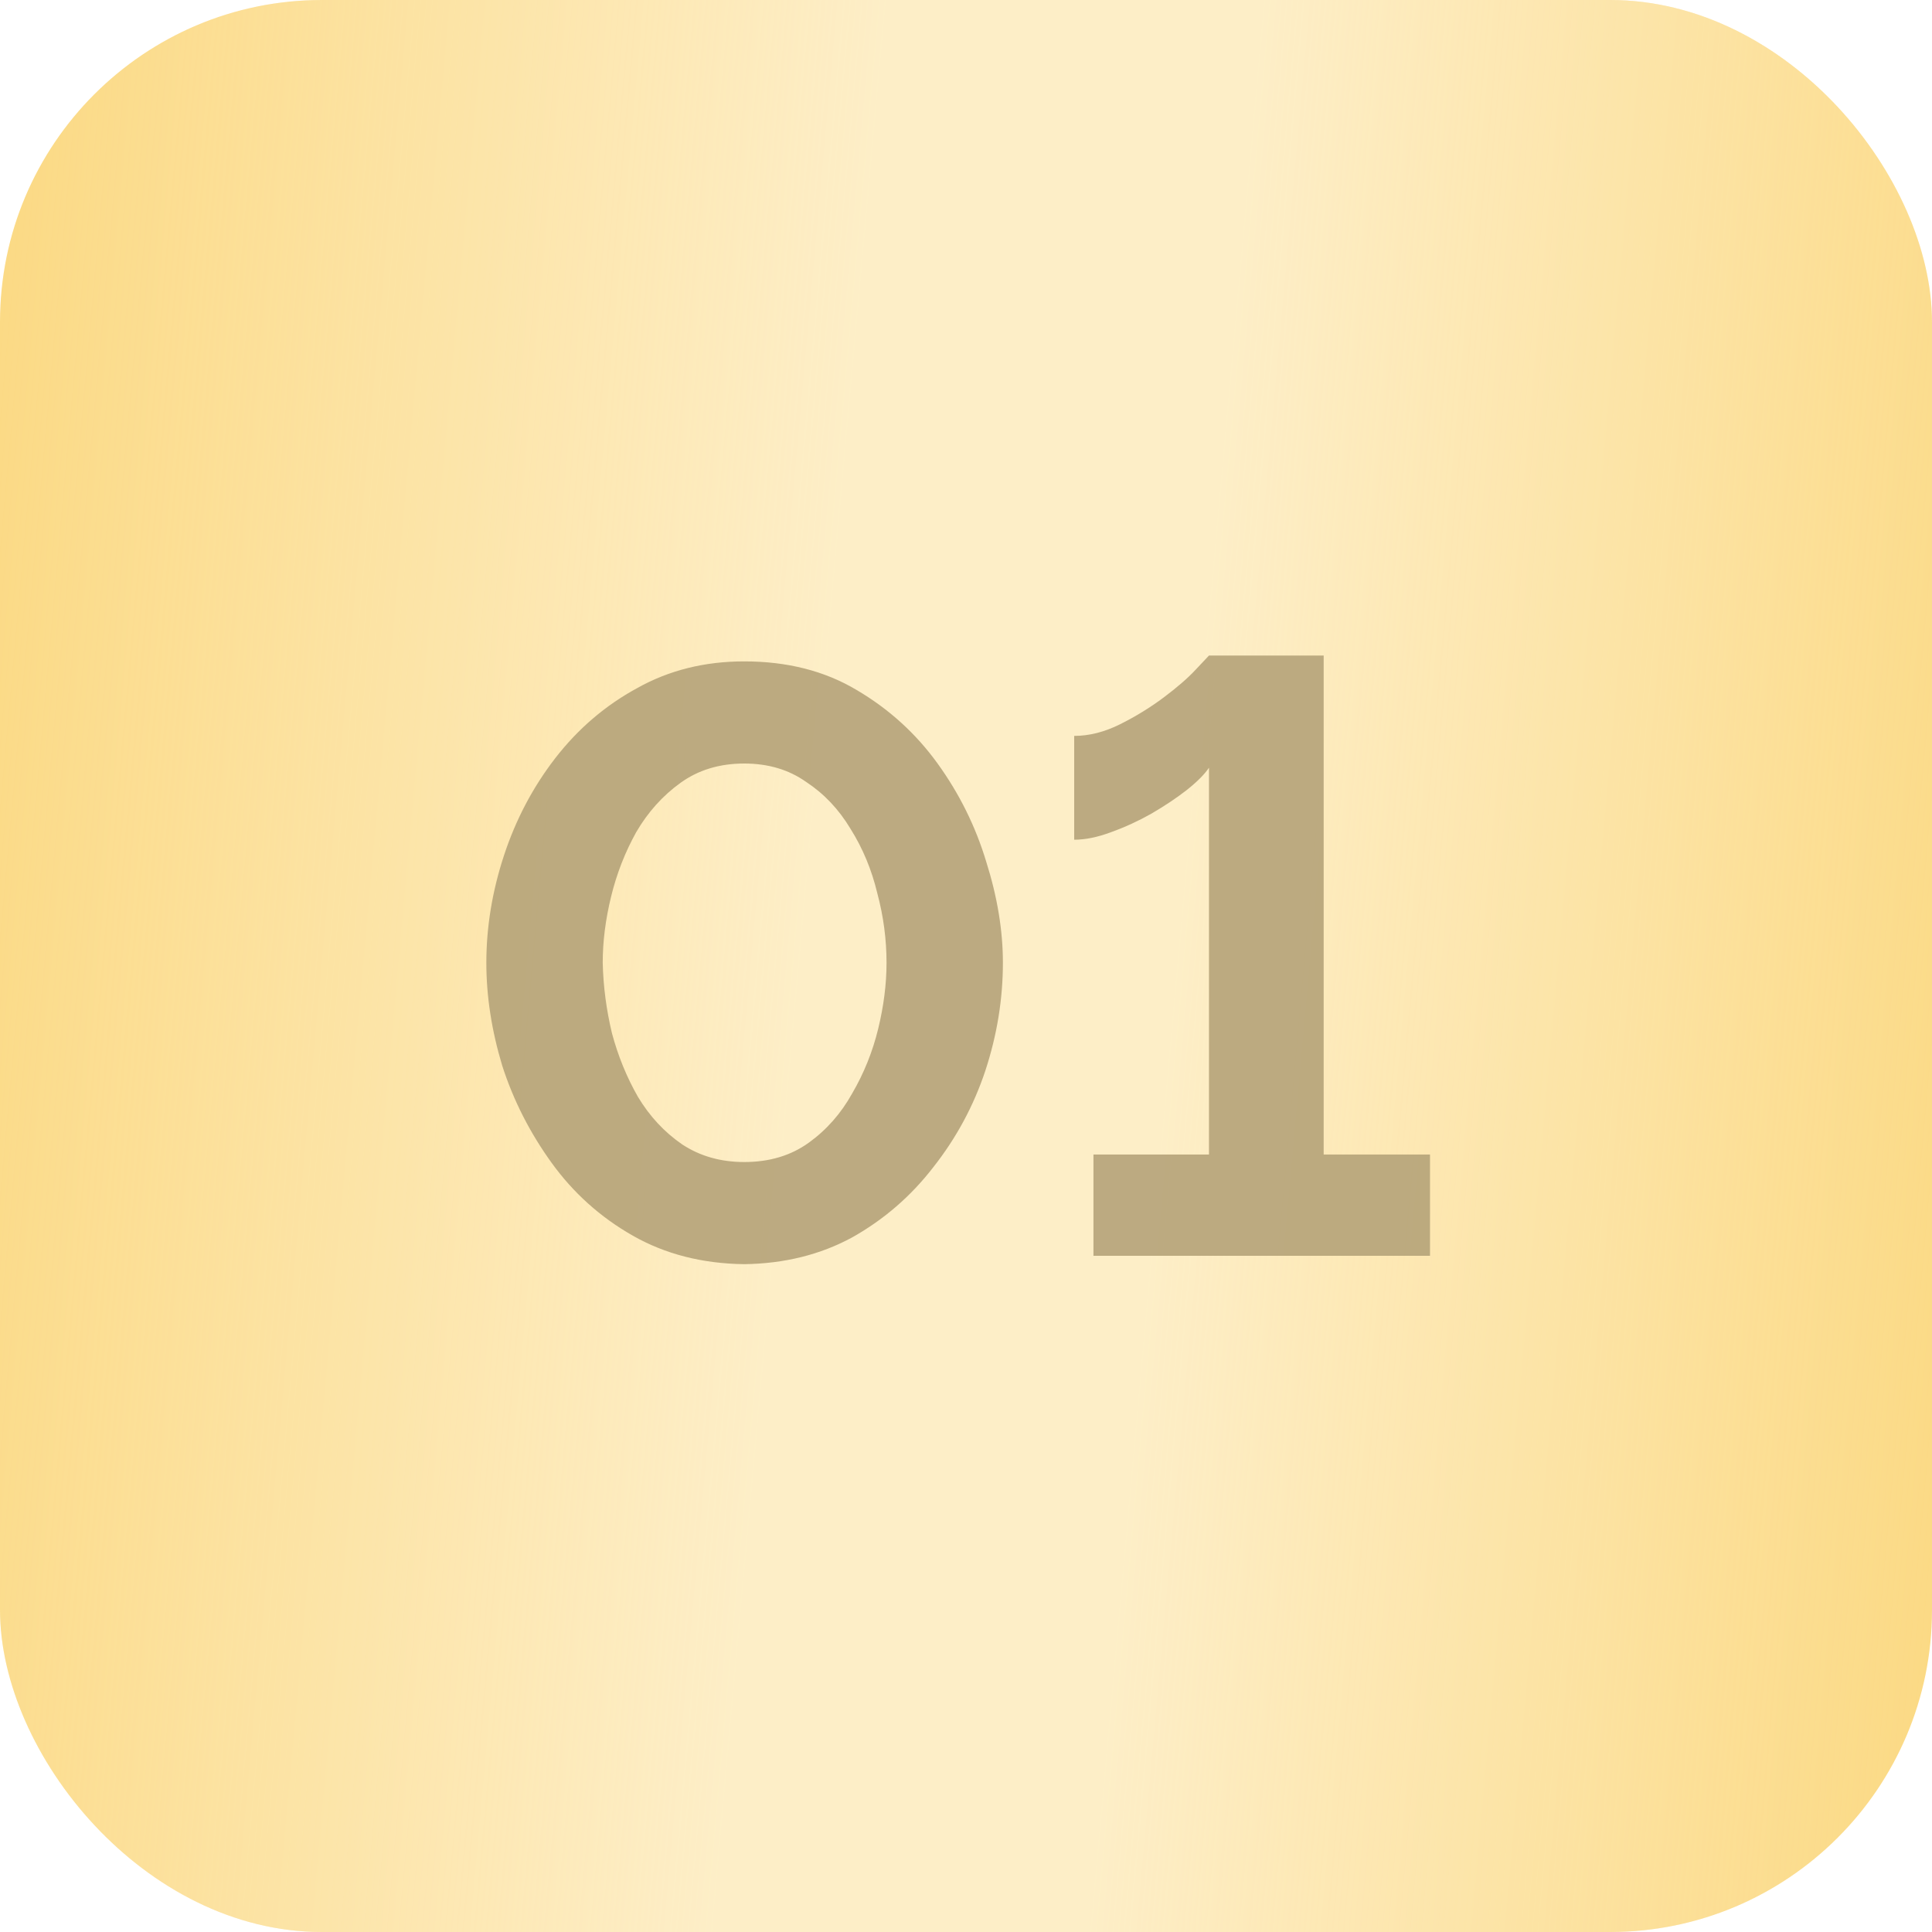
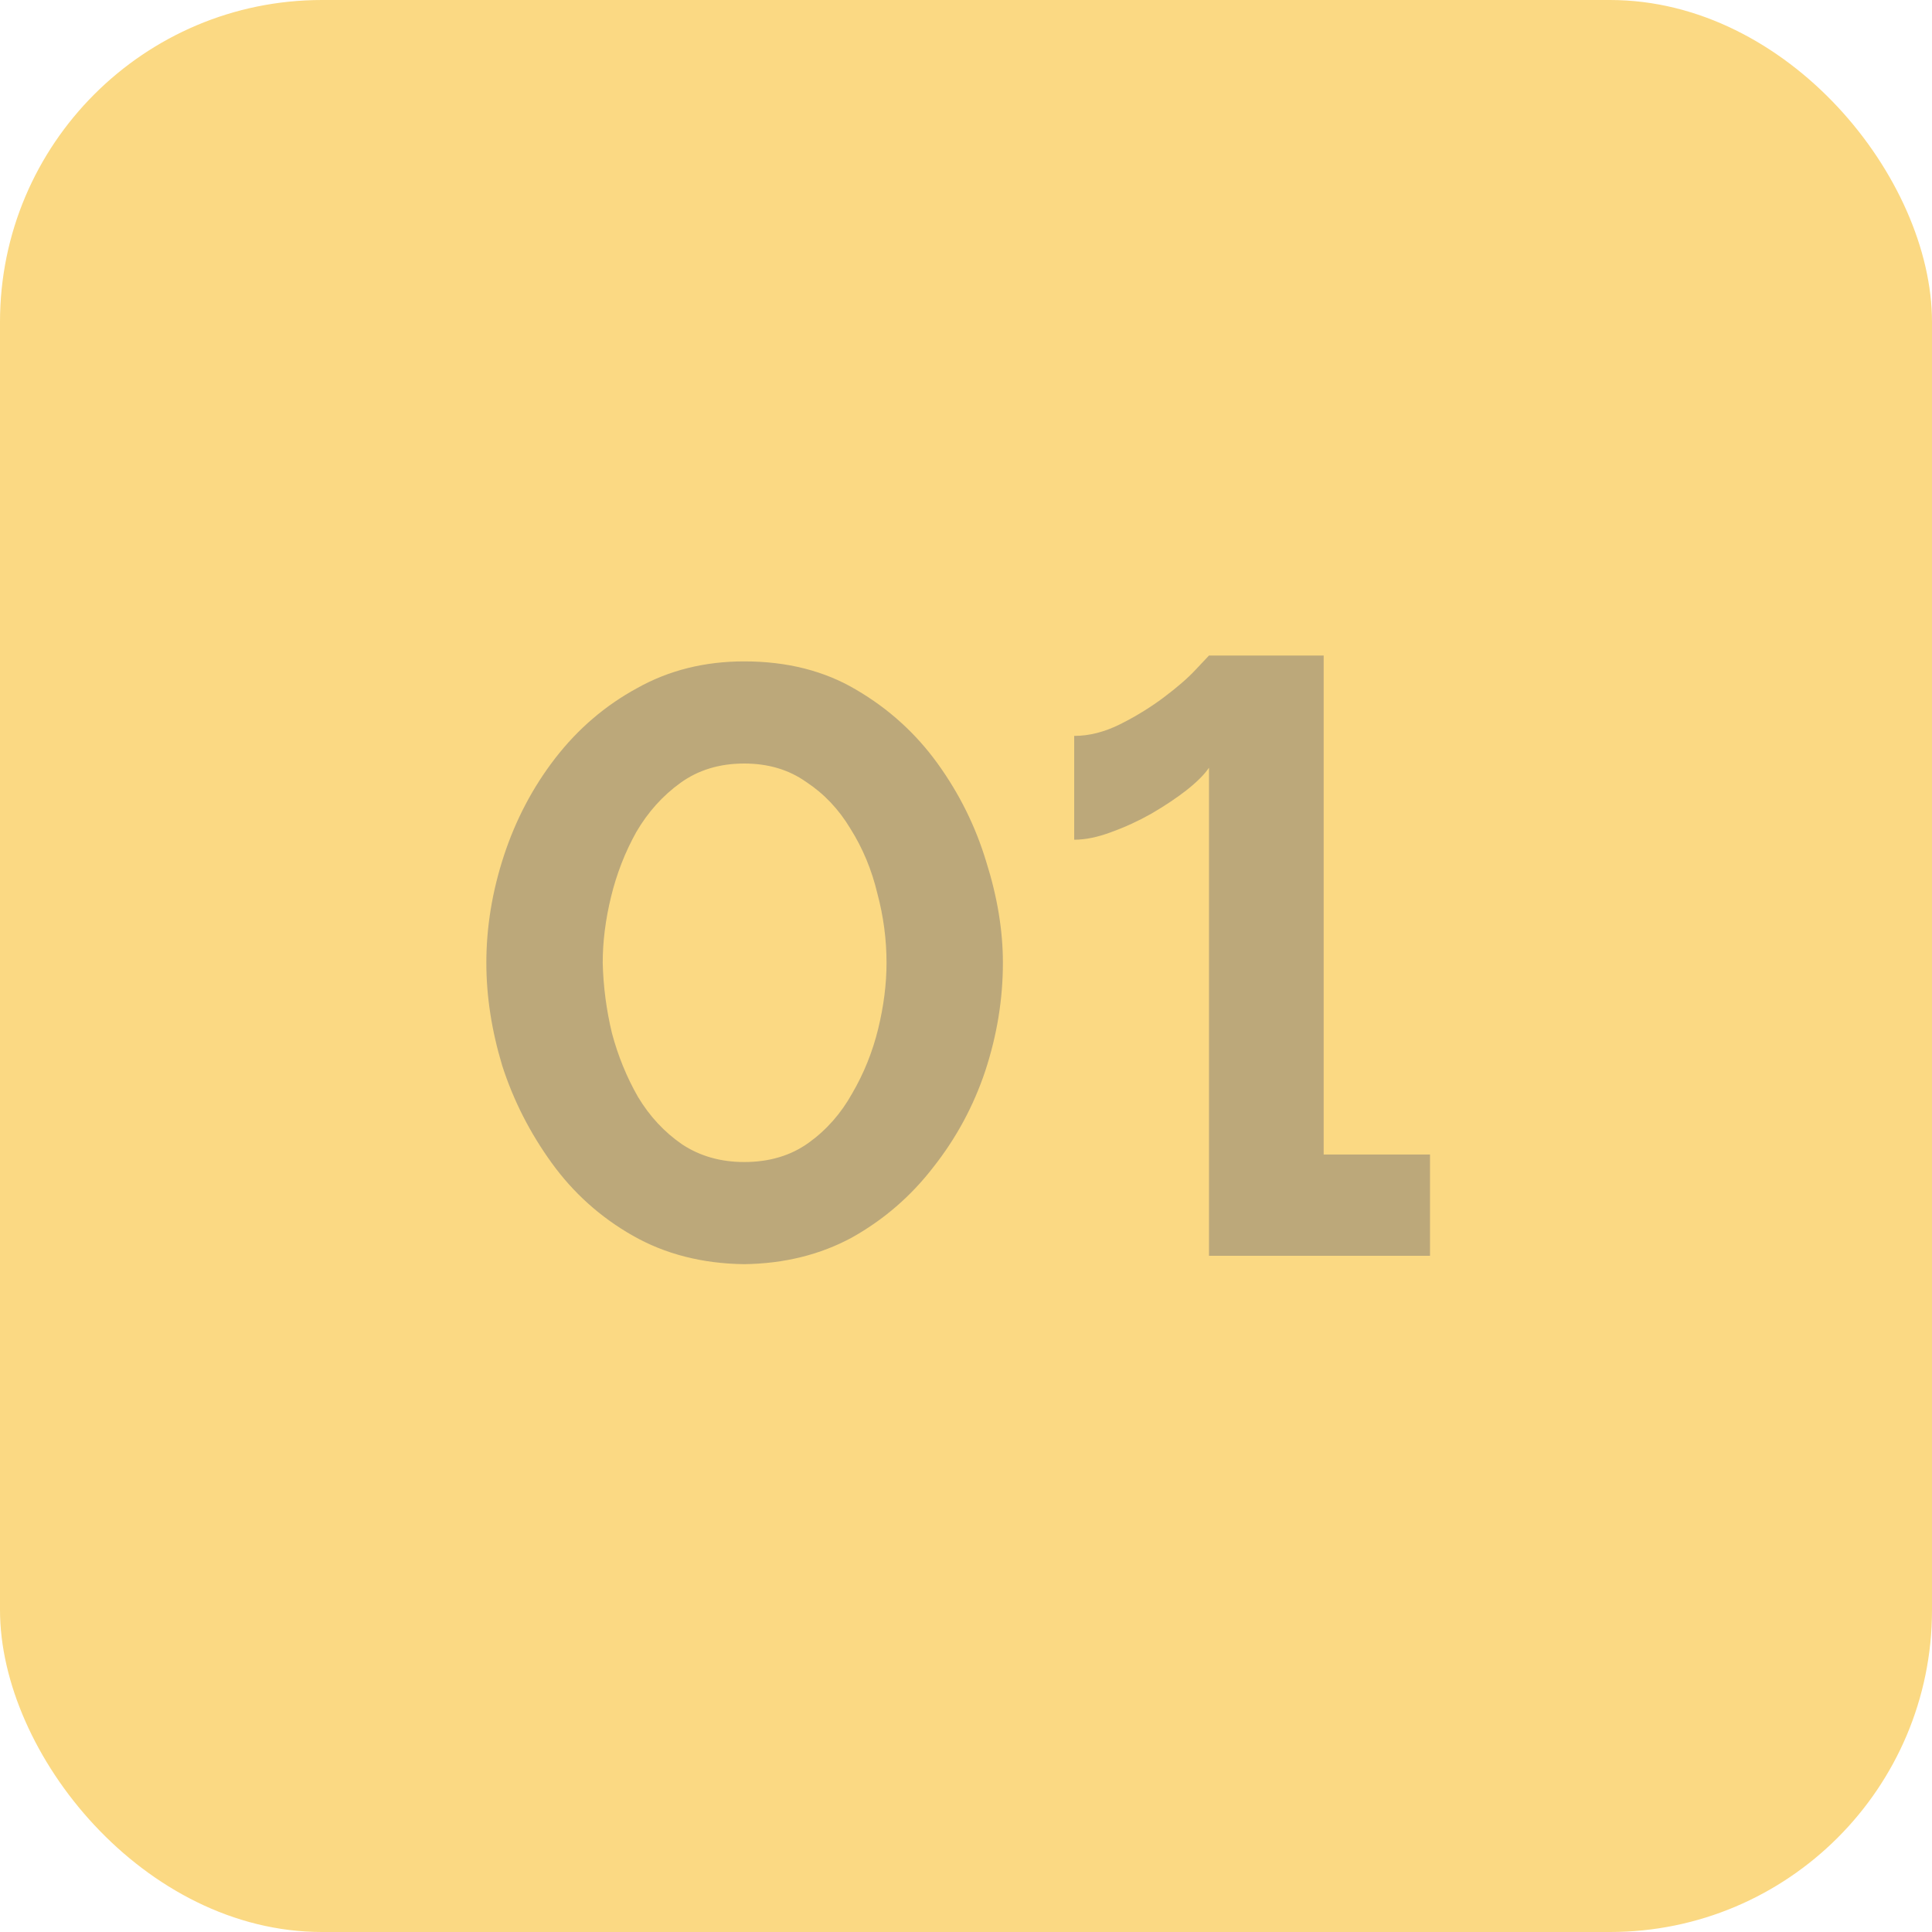
<svg xmlns="http://www.w3.org/2000/svg" width="60" height="60" viewBox="0 0 60 60" fill="none">
  <g filter="url(#filter0_i_51_144)">
    <rect width="60" height="60" rx="10" fill="#FBD983" />
-     <rect width="60" height="60" rx="10" fill="url(#paint0_linear_51_144)" fill-opacity="0.6" />
  </g>
-   <path opacity="0.9" d="M23.112 39.26C21.812 39.243 20.659 38.948 19.654 38.376C18.648 37.804 17.808 37.05 17.132 36.114C16.456 35.178 15.944 34.173 15.598 33.098C15.268 32.006 15.104 30.94 15.104 29.9C15.104 28.791 15.286 27.681 15.65 26.572C16.014 25.463 16.542 24.457 17.236 23.556C17.946 22.637 18.796 21.909 19.784 21.372C20.772 20.817 21.881 20.54 23.112 20.54C24.446 20.54 25.608 20.835 26.596 21.424C27.601 22.013 28.442 22.776 29.118 23.712C29.794 24.648 30.296 25.662 30.626 26.754C30.972 27.846 31.146 28.895 31.146 29.9C31.146 31.027 30.964 32.145 30.6 33.254C30.236 34.346 29.698 35.343 28.988 36.244C28.294 37.145 27.454 37.873 26.466 38.428C25.478 38.965 24.36 39.243 23.112 39.26ZM18.718 29.9C18.735 30.628 18.83 31.356 19.004 32.084C19.194 32.795 19.463 33.453 19.81 34.06C20.174 34.667 20.633 35.161 21.188 35.542C21.742 35.906 22.384 36.088 23.112 36.088C23.892 36.088 24.559 35.889 25.114 35.49C25.668 35.091 26.119 34.58 26.466 33.956C26.83 33.332 27.098 32.665 27.272 31.954C27.445 31.243 27.532 30.559 27.532 29.9C27.532 29.172 27.436 28.453 27.246 27.742C27.072 27.014 26.795 26.347 26.414 25.74C26.05 25.133 25.59 24.648 25.036 24.284C24.498 23.903 23.857 23.712 23.112 23.712C22.349 23.712 21.69 23.911 21.136 24.31C20.581 24.709 20.122 25.22 19.758 25.844C19.411 26.468 19.151 27.135 18.978 27.846C18.804 28.557 18.718 29.241 18.718 29.9ZM44.41 35.854V39H33.958V35.854H37.546V23.842C37.407 24.05 37.173 24.284 36.844 24.544C36.532 24.787 36.168 25.029 35.752 25.272C35.353 25.497 34.938 25.688 34.504 25.844C34.088 26 33.707 26.078 33.36 26.078V22.854C33.828 22.854 34.305 22.733 34.79 22.49C35.276 22.247 35.726 21.97 36.142 21.658C36.558 21.346 36.888 21.06 37.13 20.8C37.39 20.523 37.529 20.375 37.546 20.358H41.108V35.854H44.41Z" fill="#B5A379" />
+   <path opacity="0.9" d="M23.112 39.26C21.812 39.243 20.659 38.948 19.654 38.376C18.648 37.804 17.808 37.05 17.132 36.114C16.456 35.178 15.944 34.173 15.598 33.098C15.268 32.006 15.104 30.94 15.104 29.9C15.104 28.791 15.286 27.681 15.65 26.572C16.014 25.463 16.542 24.457 17.236 23.556C17.946 22.637 18.796 21.909 19.784 21.372C20.772 20.817 21.881 20.54 23.112 20.54C24.446 20.54 25.608 20.835 26.596 21.424C27.601 22.013 28.442 22.776 29.118 23.712C29.794 24.648 30.296 25.662 30.626 26.754C30.972 27.846 31.146 28.895 31.146 29.9C31.146 31.027 30.964 32.145 30.6 33.254C30.236 34.346 29.698 35.343 28.988 36.244C28.294 37.145 27.454 37.873 26.466 38.428C25.478 38.965 24.36 39.243 23.112 39.26ZM18.718 29.9C18.735 30.628 18.83 31.356 19.004 32.084C19.194 32.795 19.463 33.453 19.81 34.06C20.174 34.667 20.633 35.161 21.188 35.542C21.742 35.906 22.384 36.088 23.112 36.088C23.892 36.088 24.559 35.889 25.114 35.49C25.668 35.091 26.119 34.58 26.466 33.956C26.83 33.332 27.098 32.665 27.272 31.954C27.445 31.243 27.532 30.559 27.532 29.9C27.532 29.172 27.436 28.453 27.246 27.742C27.072 27.014 26.795 26.347 26.414 25.74C26.05 25.133 25.59 24.648 25.036 24.284C24.498 23.903 23.857 23.712 23.112 23.712C22.349 23.712 21.69 23.911 21.136 24.31C20.581 24.709 20.122 25.22 19.758 25.844C19.411 26.468 19.151 27.135 18.978 27.846C18.804 28.557 18.718 29.241 18.718 29.9ZM44.41 35.854V39H33.958H37.546V23.842C37.407 24.05 37.173 24.284 36.844 24.544C36.532 24.787 36.168 25.029 35.752 25.272C35.353 25.497 34.938 25.688 34.504 25.844C34.088 26 33.707 26.078 33.36 26.078V22.854C33.828 22.854 34.305 22.733 34.79 22.49C35.276 22.247 35.726 21.97 36.142 21.658C36.558 21.346 36.888 21.06 37.13 20.8C37.39 20.523 37.529 20.375 37.546 20.358H41.108V35.854H44.41Z" fill="#B5A379" />
  <defs>
    <filter id="filter0_i_51_144" x="0" y="0" width="60" height="60" filterUnits="userSpaceOnUse" color-interpolation-filters="sRGB">
      <feFlood flood-opacity="0" result="BackgroundImageFix" />
      <feBlend mode="normal" in="SourceGraphic" in2="BackgroundImageFix" result="shape" />
      <feColorMatrix in="SourceAlpha" type="matrix" values="0 0 0 0 0 0 0 0 0 0 0 0 0 0 0 0 0 0 127 0" result="hardAlpha" />
      <feOffset />
      <feGaussianBlur stdDeviation="10" />
      <feComposite in2="hardAlpha" operator="arithmetic" k2="-1" k3="1" />
      <feColorMatrix type="matrix" values="0 0 0 0 1 0 0 0 0 1 0 0 0 0 1 0 0 0 0.8 0" />
      <feBlend mode="normal" in2="shape" result="effect1_innerShadow_51_144" />
    </filter>
    <linearGradient id="paint0_linear_51_144" x1="0" y1="0" x2="64.874" y2="5.839" gradientUnits="userSpaceOnUse">
      <stop stop-color="#FFFCF5" stop-opacity="0" />
      <stop offset="0.422" stop-color="#FFFCF5" />
      <stop offset="0.599" stop-color="#FFFCF5" />
      <stop offset="1" stop-color="#FFFCF5" stop-opacity="0" />
    </linearGradient>
  </defs>
</svg>